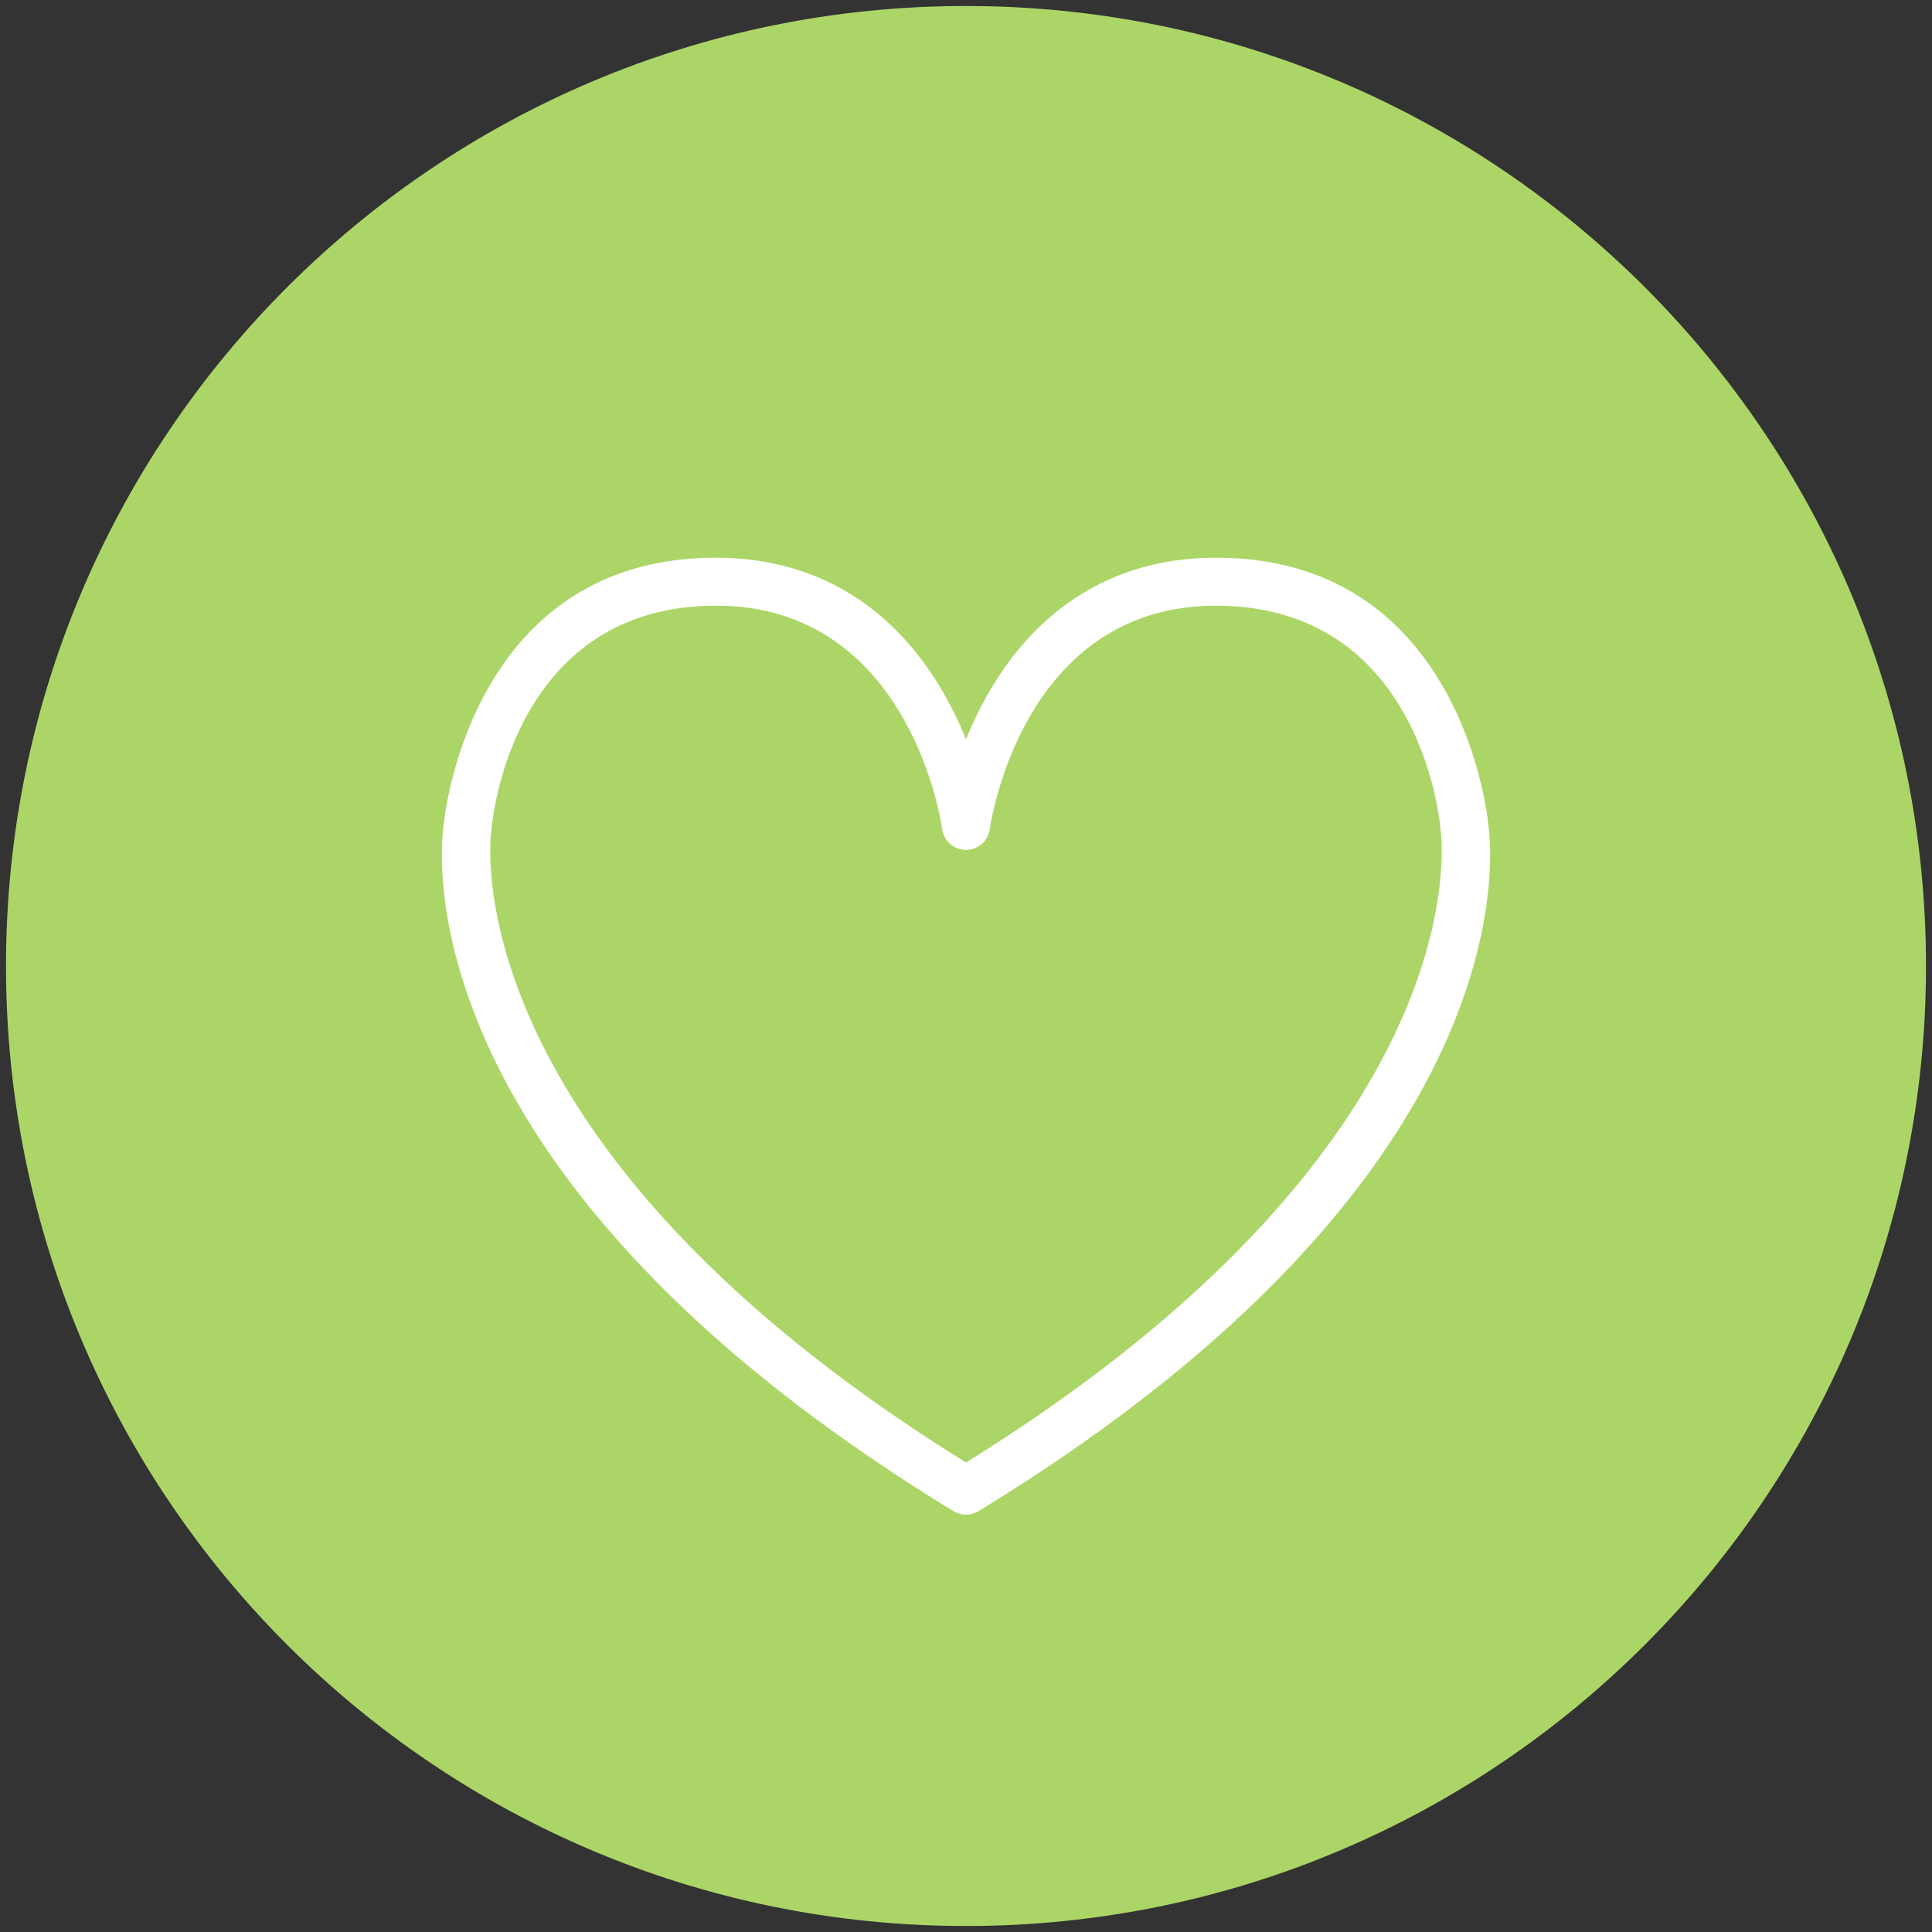
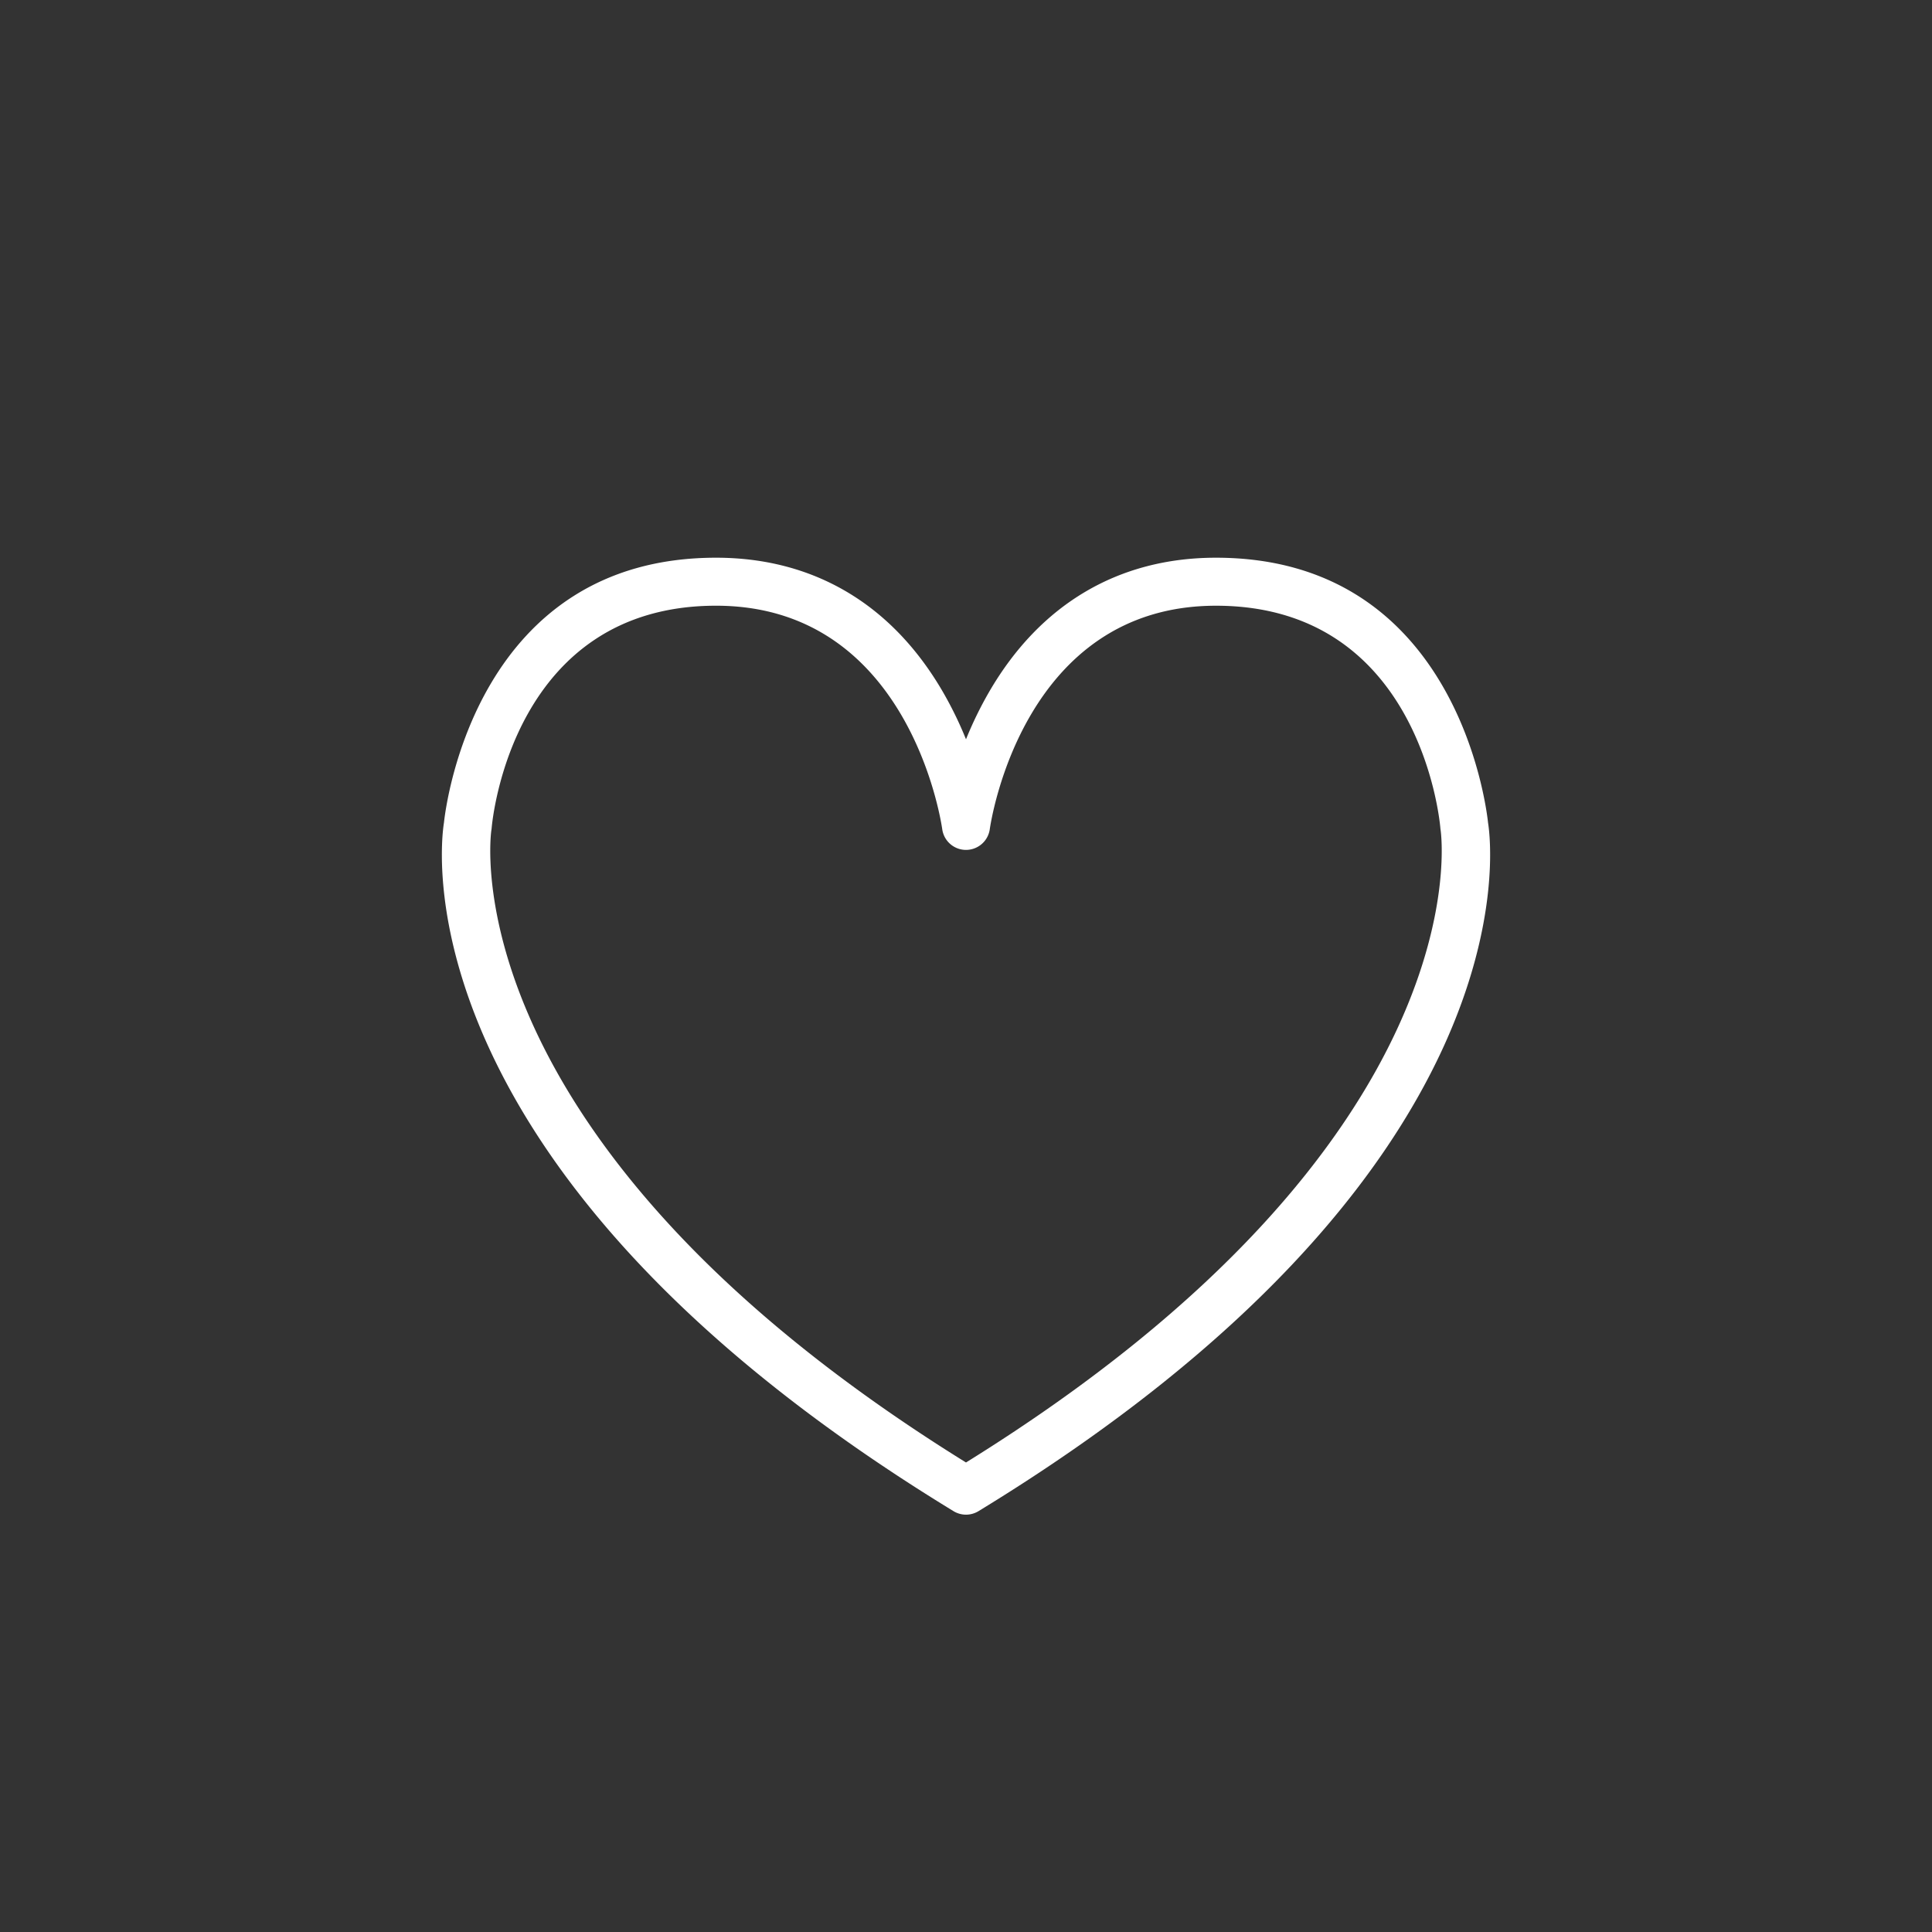
<svg xmlns="http://www.w3.org/2000/svg" xml:space="preserve" width="161" height="161" style="enable-background:new 0 0 161 161">
  <rect width="100%" height="100%" fill="#333333" stroke="none" />
-   <path d="M80.5.5c44.183 0 80 35.817 80 80s-35.817 80-80 80-80-35.817-80-80 35.817-80 80-80z" style="fill:#acd567" />
  <path d="M80.5 126.222c-.361 0-.722-.098-1.042-.293-46.159-28.167-42.783-55.367-42.462-57.371.177-1.648 2.788-22.082 22.673-22.082 8.116 0 14.651 3.862 18.898 11.17a31.393 31.393 0 0 1 1.933 3.961 31.327 31.327 0 0 1 1.933-3.961c4.247-7.308 10.782-11.17 18.898-11.17 19.885 0 22.497 20.433 22.673 22.082.32 2.001 3.699 29.202-42.462 57.371-.32.195-.681.293-1.042.293zM59.669 50.476c-16.909 0-18.632 17.761-18.697 18.518a2.159 2.159 0 0 1-.023.18c-.041.247-3.735 25.847 39.551 52.699 43.286-26.853 39.593-52.452 39.55-52.709a2.04 2.04 0 0 1-.021-.173c-.064-.753-1.788-18.514-18.697-18.514-16.023 0-18.742 17.867-18.851 18.627a2.002 2.002 0 0 1-1.98 1.721h-.003a1.998 1.998 0 0 1-1.978-1.724c-.108-.758-2.829-18.625-18.851-18.625z" style="fill:#fff" />
</svg>